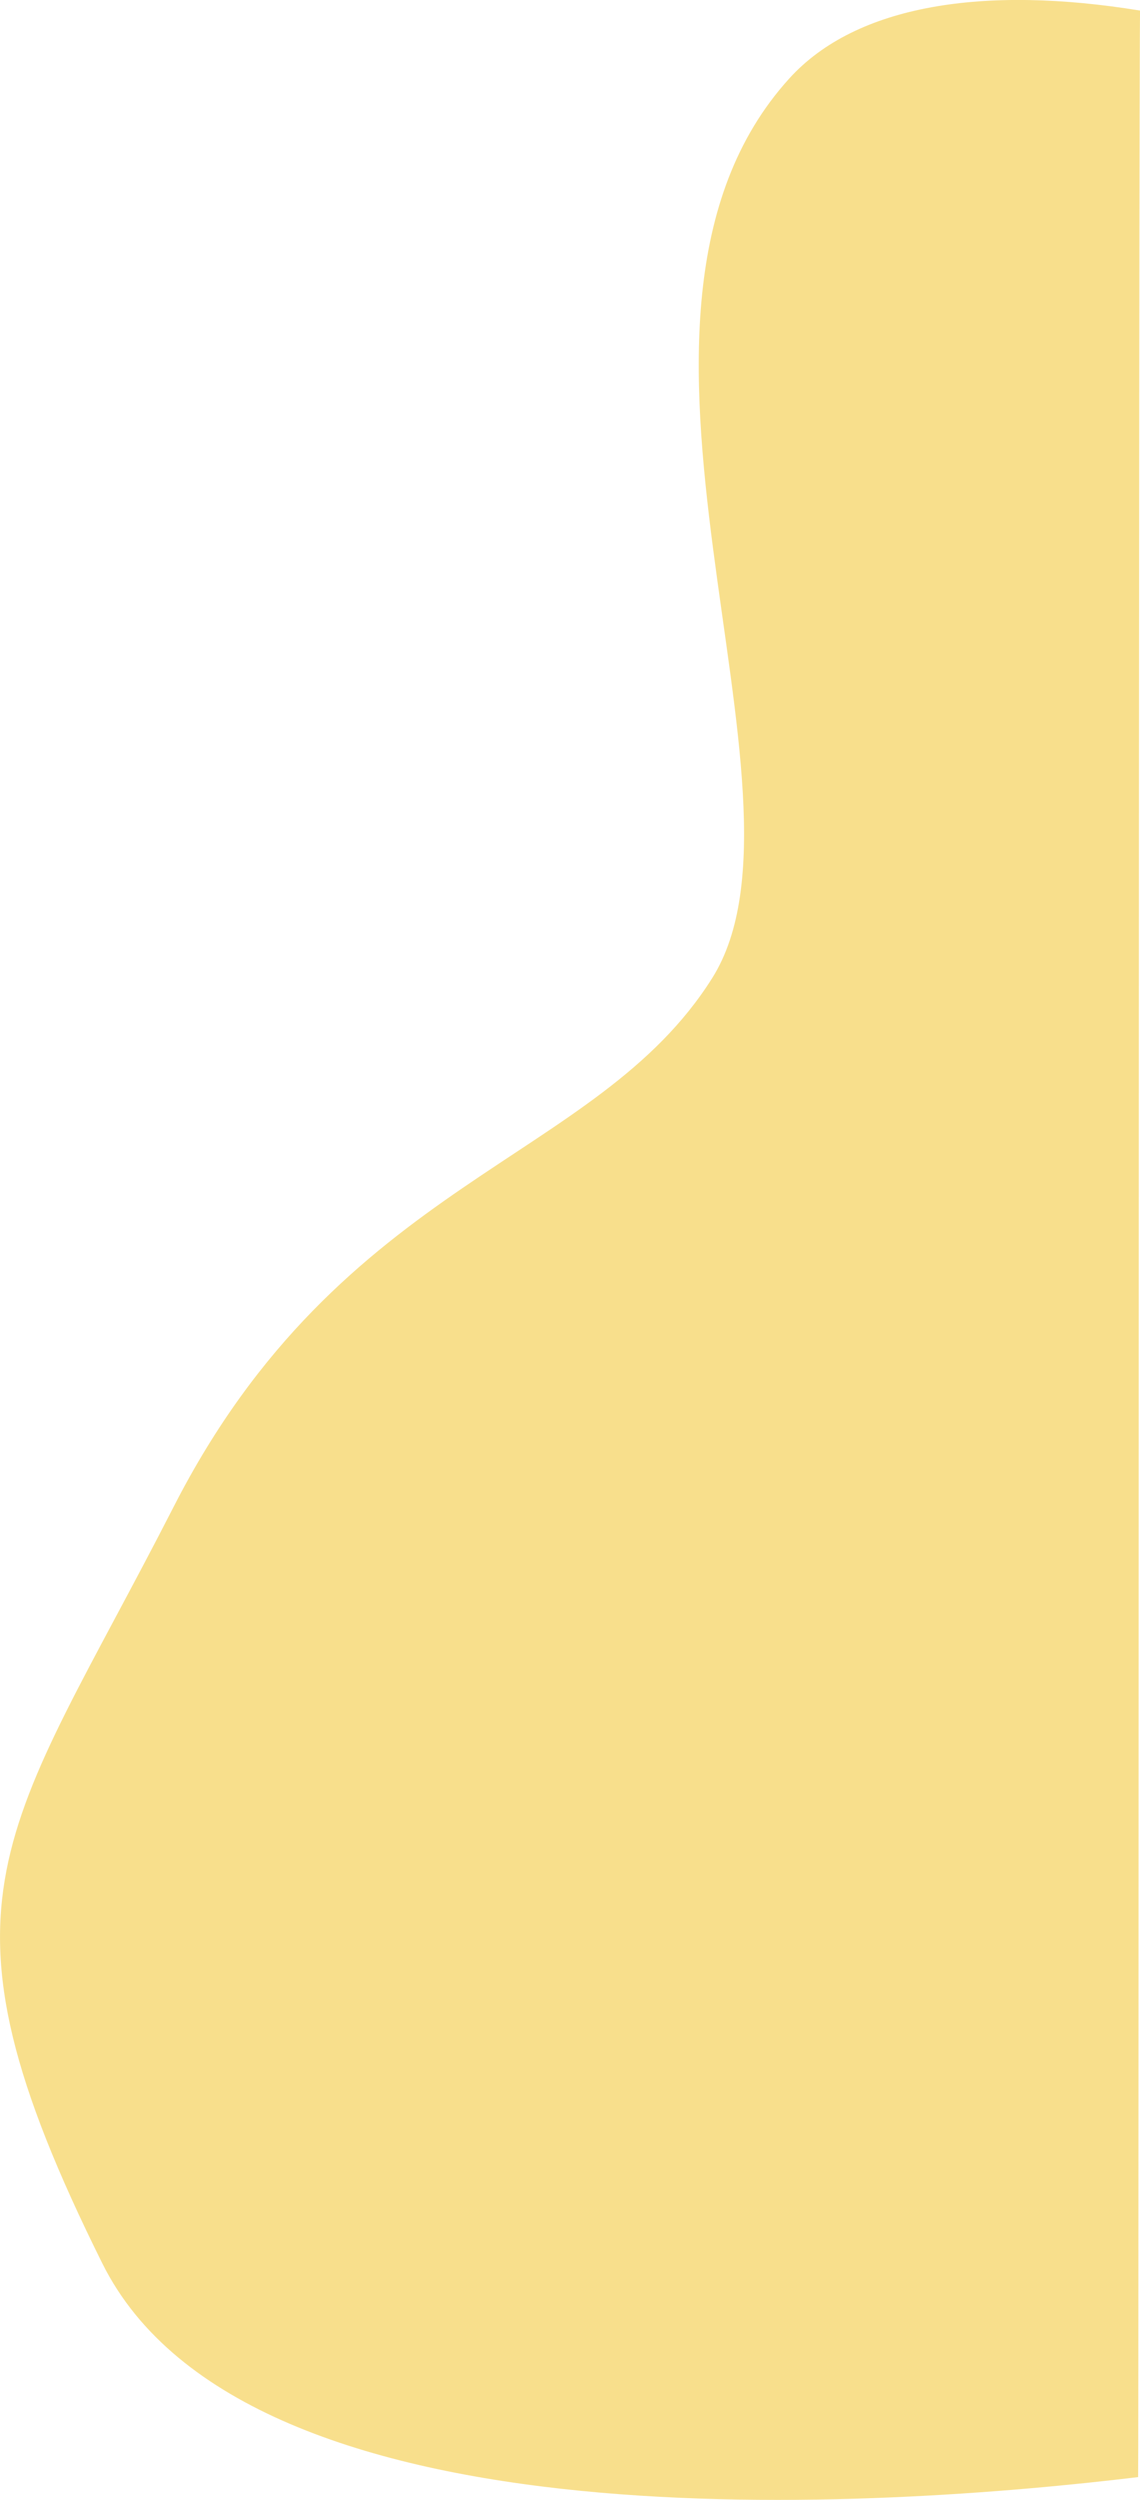
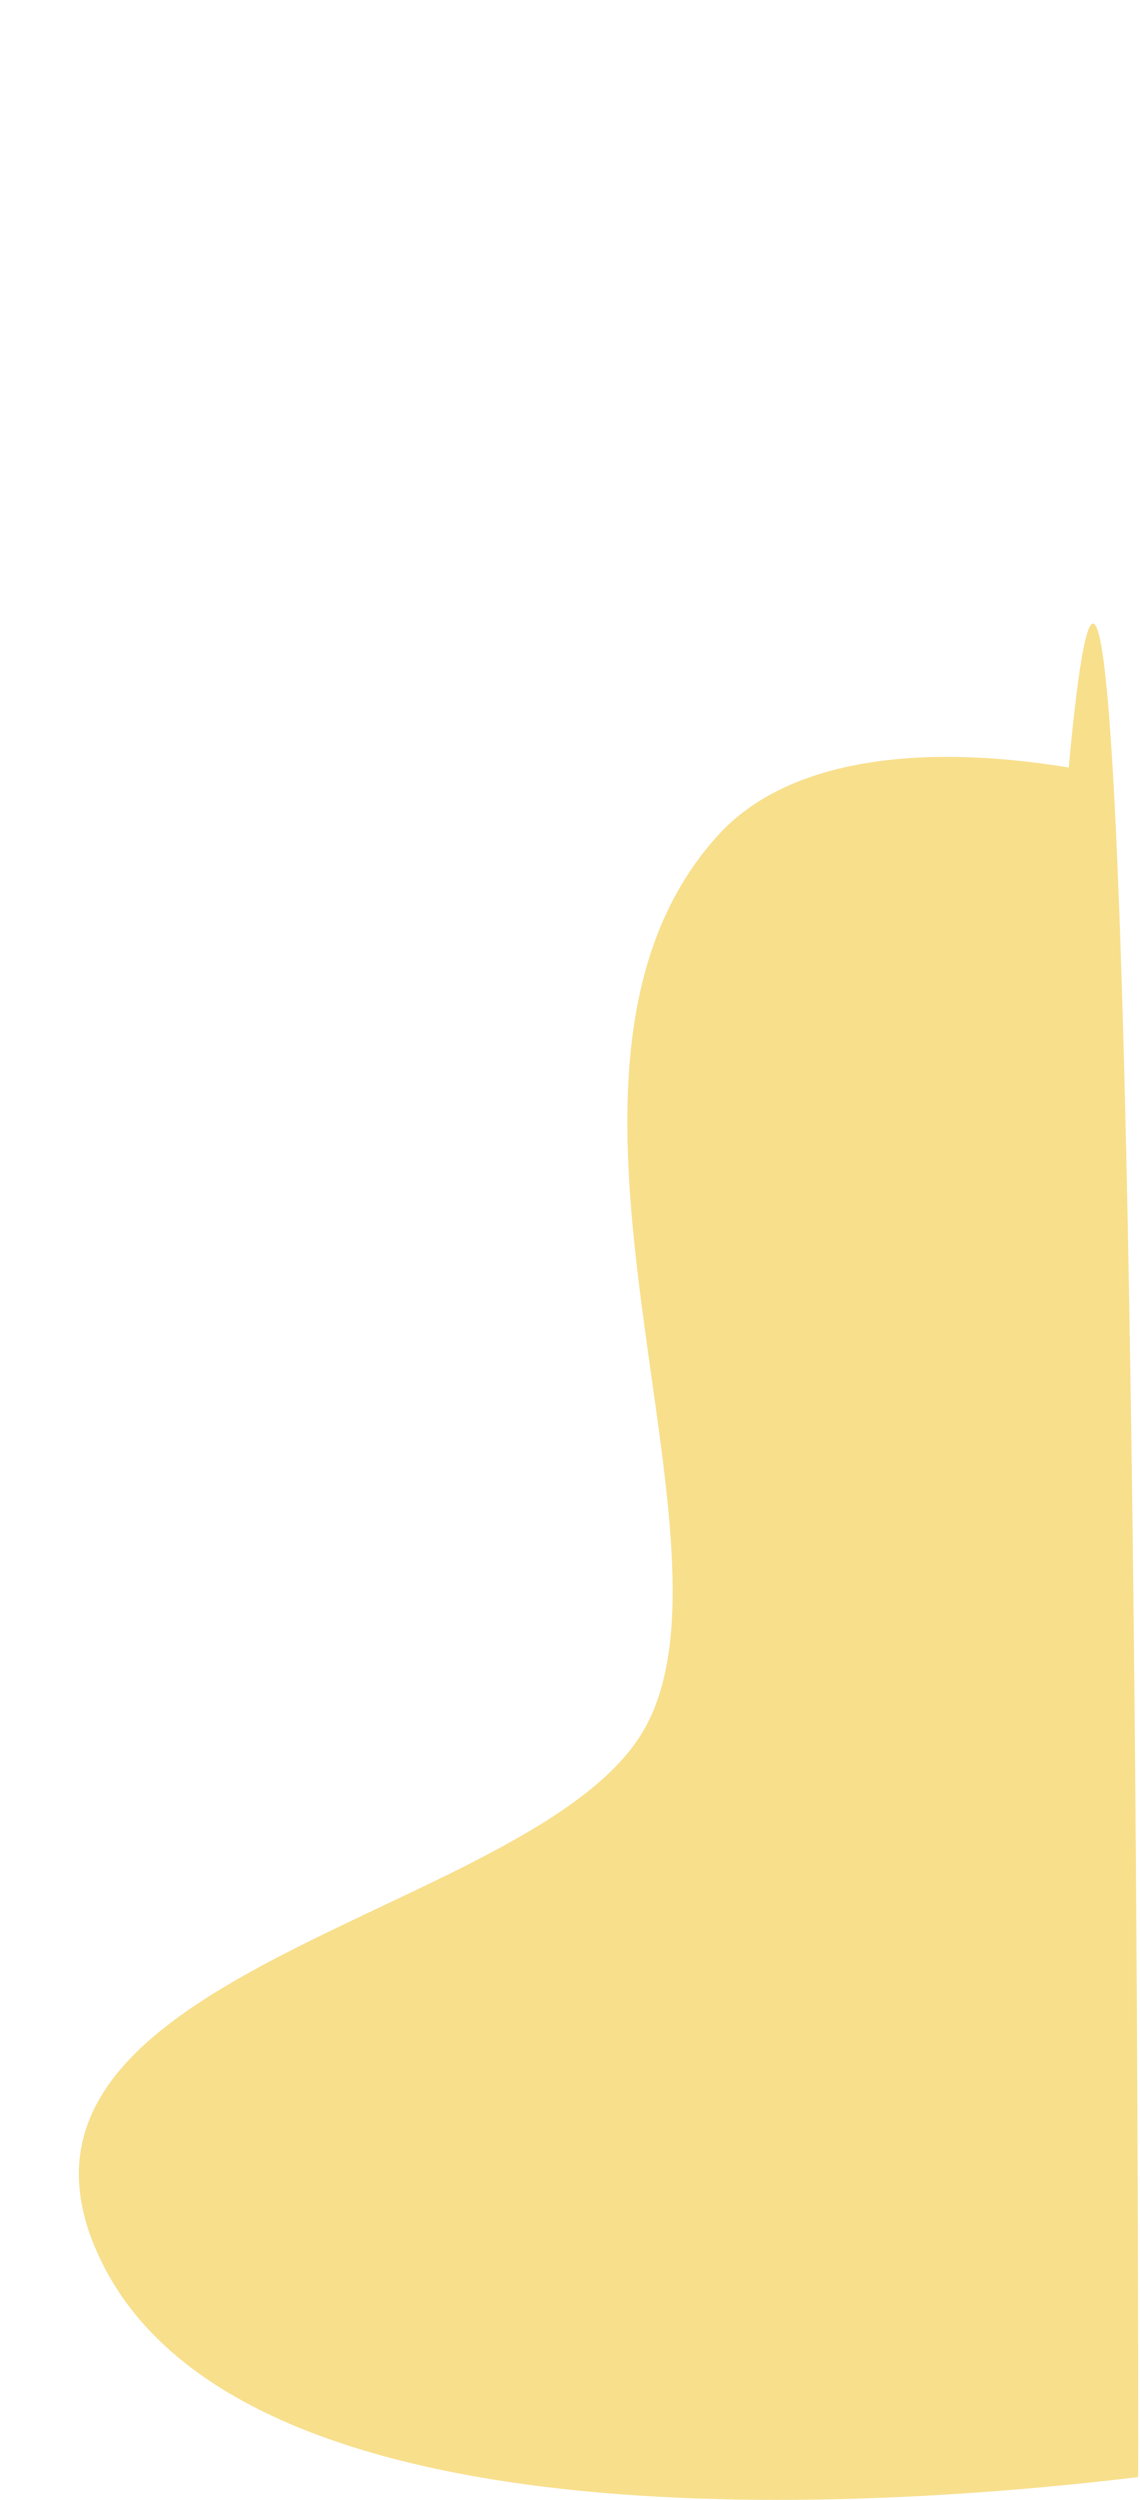
<svg xmlns="http://www.w3.org/2000/svg" id="Ebene_1" data-name="Ebene 1" width="99.19mm" height="217.34mm" viewBox="0 0 281.18 616.09">
  <defs>
    <style>.cls-1{fill:#f8df8c;}</style>
  </defs>
-   <path id="Pfad_28" data-name="Pfad 28" class="cls-1" d="M447.54,718.49c-61.85,7.44-219.72,19.12-255.47-52.65C147,575.34,168.13,560.52,209.68,479.3s104.15-84.7,132.81-130.25-34.44-162.79,19-221.69c16.56-18.26,48.2-23,86.54-16.74C447.63,111,447.7,718.41,447.54,718.49Z" transform="translate(-166.82 -108.02)" />
+   <path id="Pfad_28" data-name="Pfad 28" class="cls-1" d="M447.54,718.49c-61.85,7.44-219.72,19.12-255.47-52.65s104.15-84.7,132.81-130.25-34.44-162.79,19-221.69c16.56-18.26,48.2-23,86.54-16.74C447.63,111,447.7,718.41,447.54,718.49Z" transform="translate(-166.82 -108.02)" />
</svg>